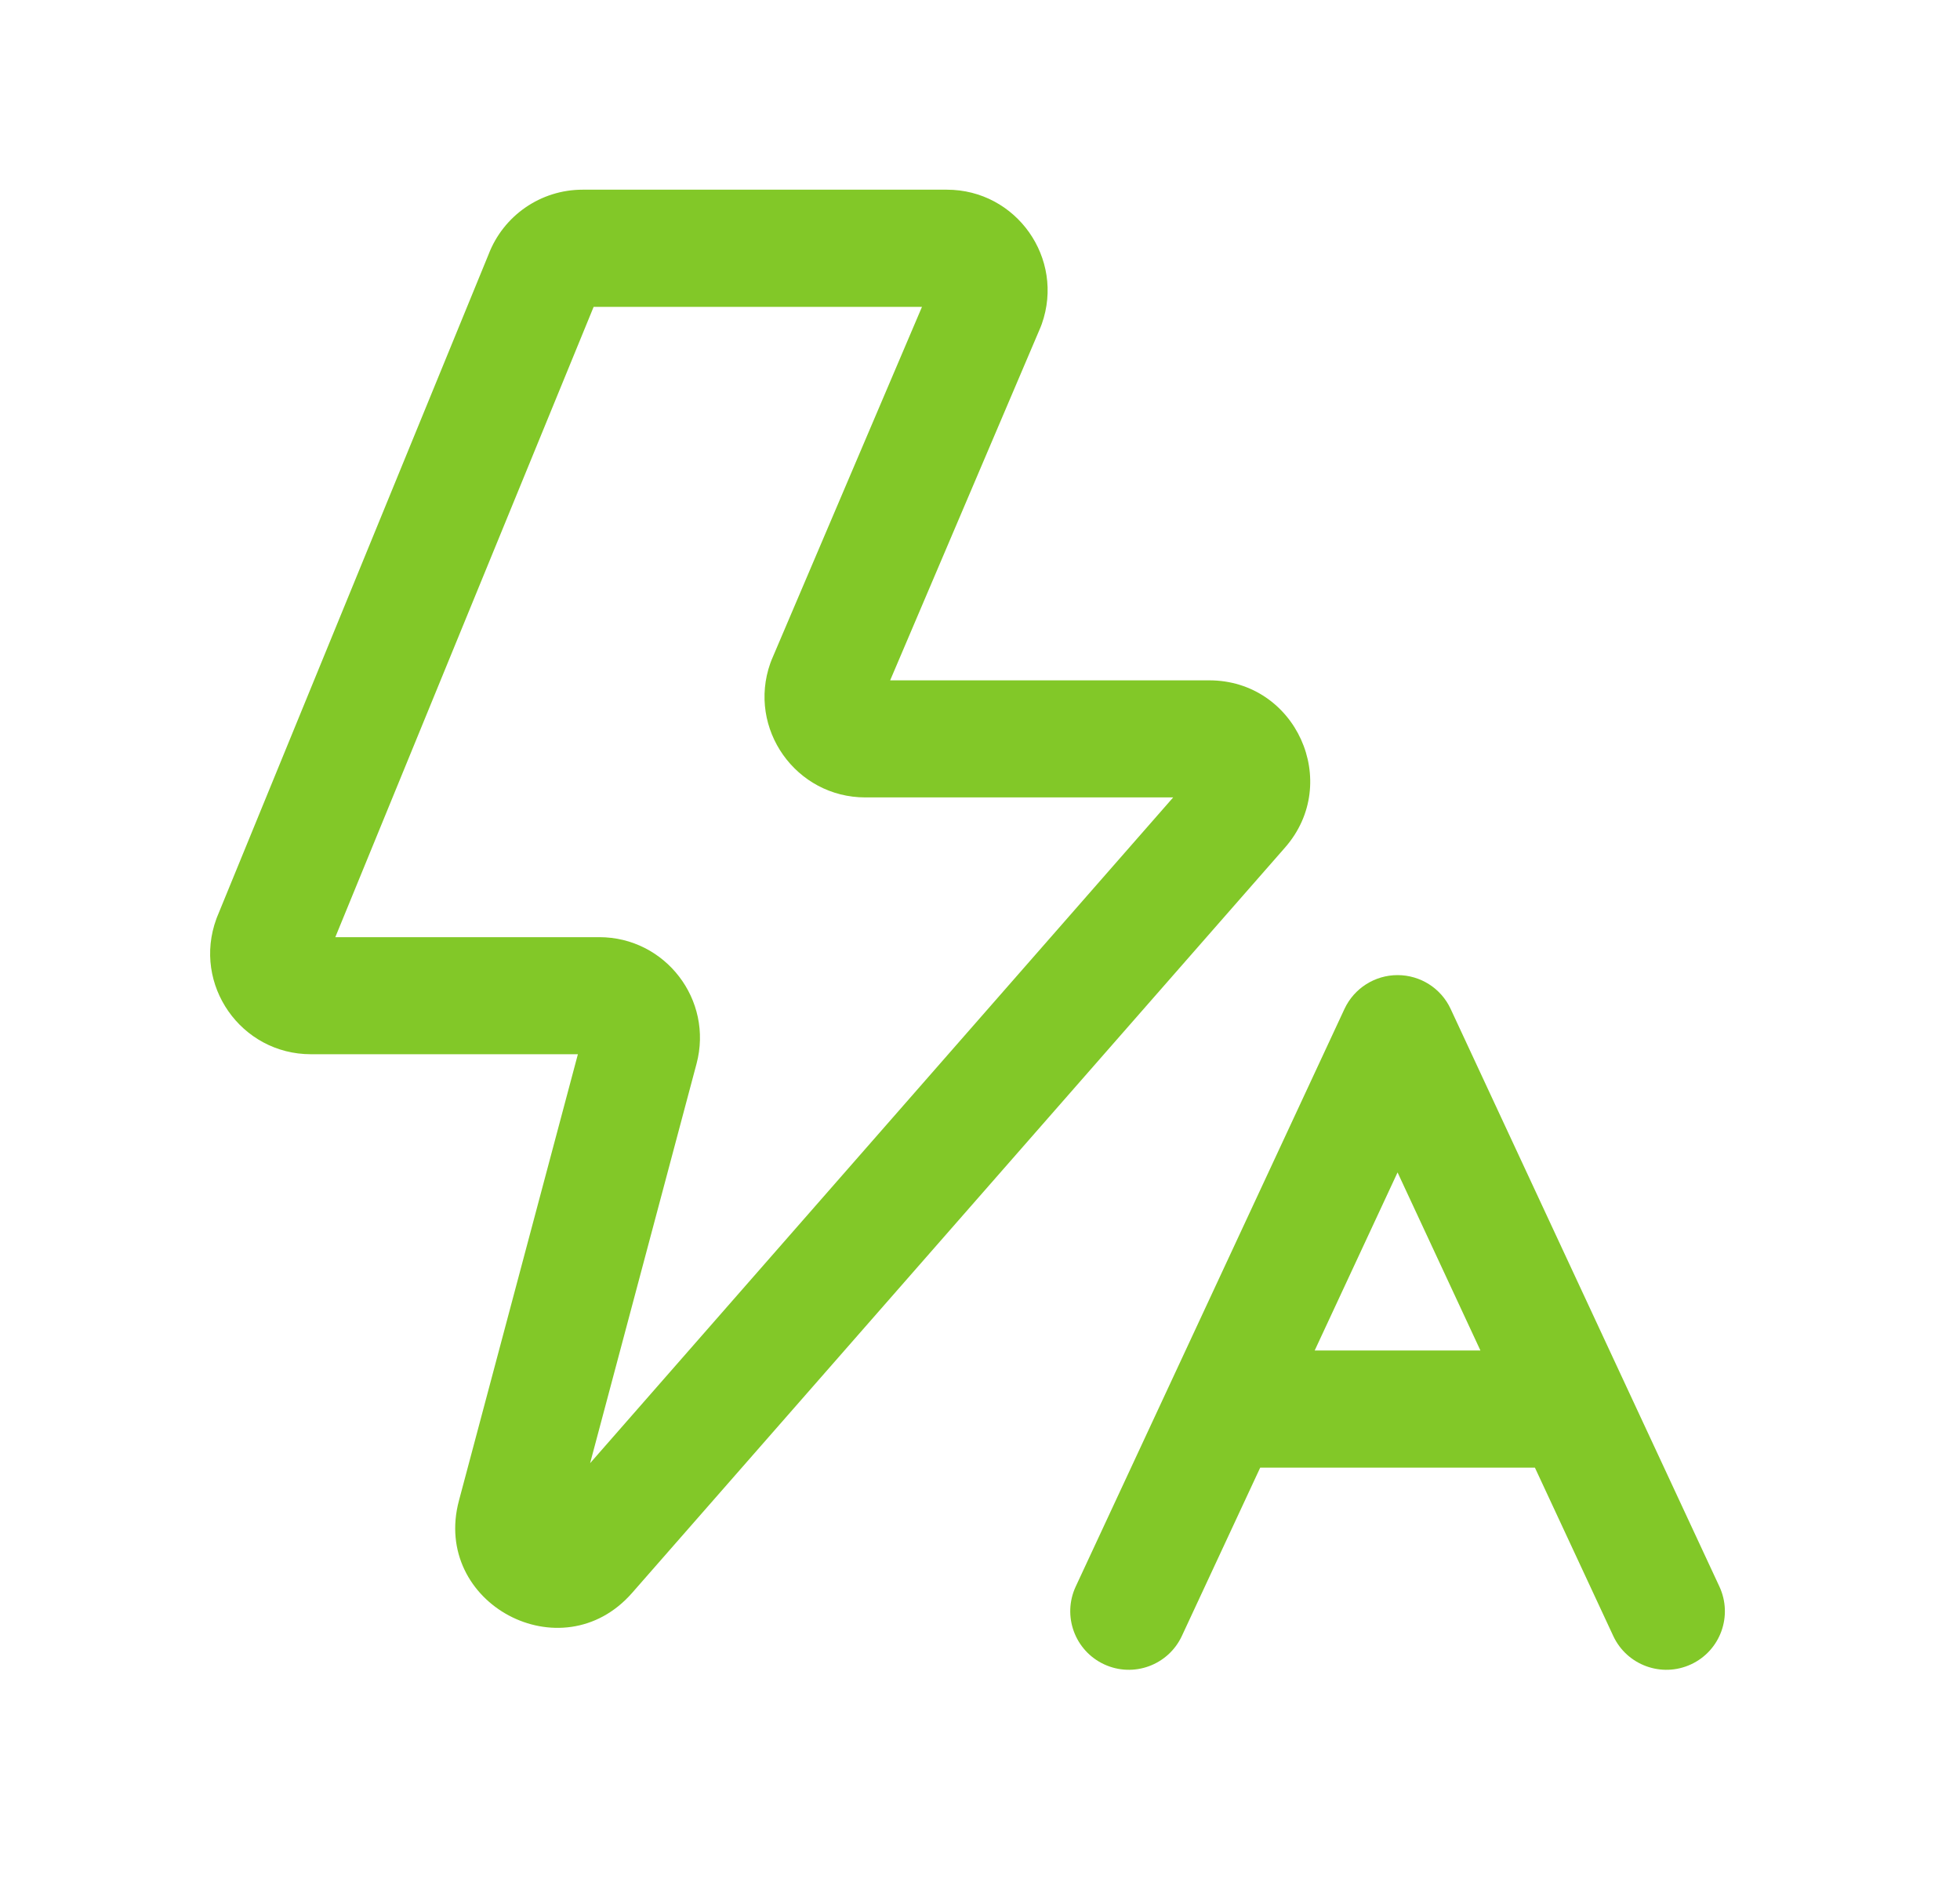
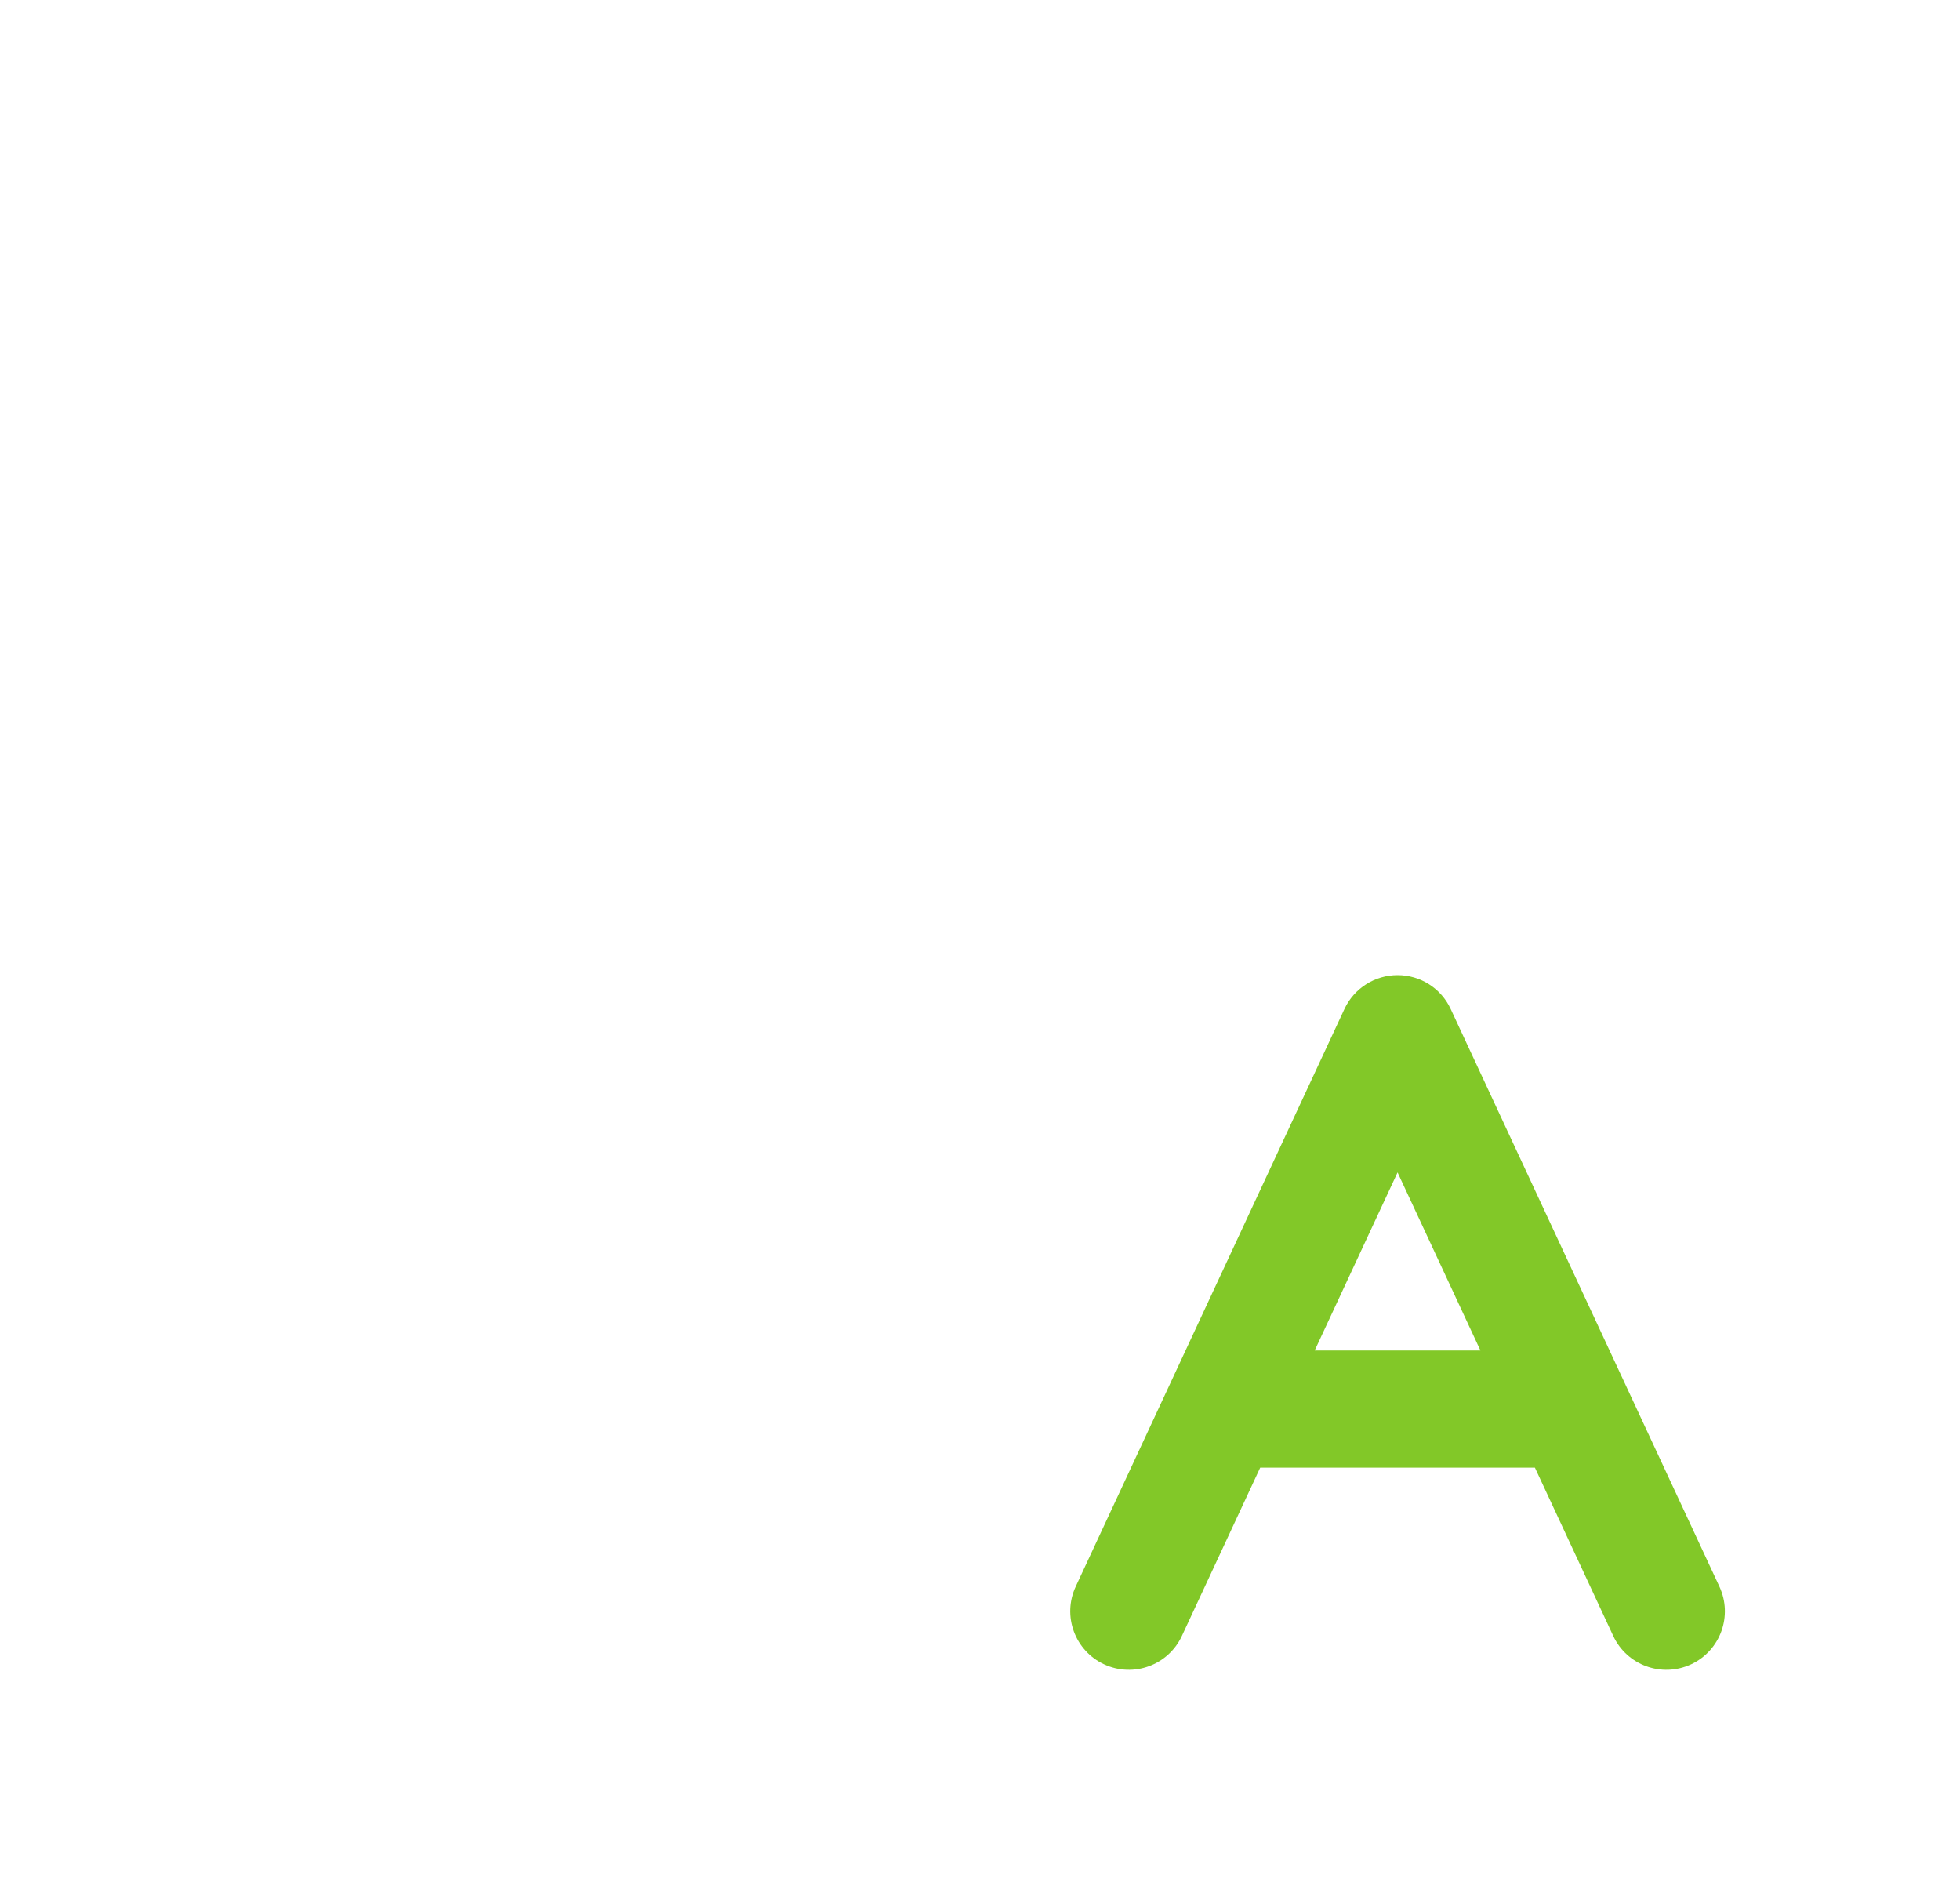
<svg xmlns="http://www.w3.org/2000/svg" width="25" height="24" viewBox="0 0 25 24" fill="none">
  <g id="Icon">
-     <path id="Vector" fill-rule="evenodd" clip-rule="evenodd" d="M7.572 3.913L4.277 11.951H7.643C8.487 11.951 9.102 12.751 8.884 13.567L7.527 18.659L14.964 10.169H11.038C10.151 10.169 9.53 9.292 9.826 8.456C9.831 8.441 9.837 8.427 9.843 8.412L11.76 3.913H7.572ZM6.939 19.33C6.939 19.33 6.939 19.33 6.939 19.33V19.33ZM7.297 19.521C7.297 19.521 7.297 19.521 7.297 19.521V19.521ZM6.231 3.246C6.421 2.748 6.898 2.419 7.431 2.419H12.077C12.964 2.419 13.584 3.296 13.288 4.132C13.283 4.147 13.277 4.162 13.271 4.176L11.354 8.676H15.424C16.529 8.676 17.119 9.977 16.391 10.808L8.062 20.314C7.166 21.337 5.503 20.45 5.854 19.136L7.371 13.444H3.966C3.073 13.444 2.452 12.556 2.76 11.717C2.763 11.708 2.766 11.699 2.77 11.691L6.231 3.246Z" fill="#82C828" />
    <path id="Vector_2" fill-rule="evenodd" clip-rule="evenodd" d="M17.826 12.435C18.117 12.435 18.381 12.603 18.503 12.866L21.931 20.232C22.105 20.606 21.944 21.05 21.57 21.224C21.196 21.398 20.751 21.236 20.577 20.862L19.578 18.716H16.074L15.075 20.862C14.901 21.236 14.457 21.398 14.083 21.224C13.709 21.05 13.547 20.606 13.721 20.232L17.149 12.866C17.272 12.603 17.536 12.435 17.826 12.435ZM16.769 17.222H18.883L17.826 14.951L16.769 17.222Z" fill="#82C828" />
  </g>
</svg>